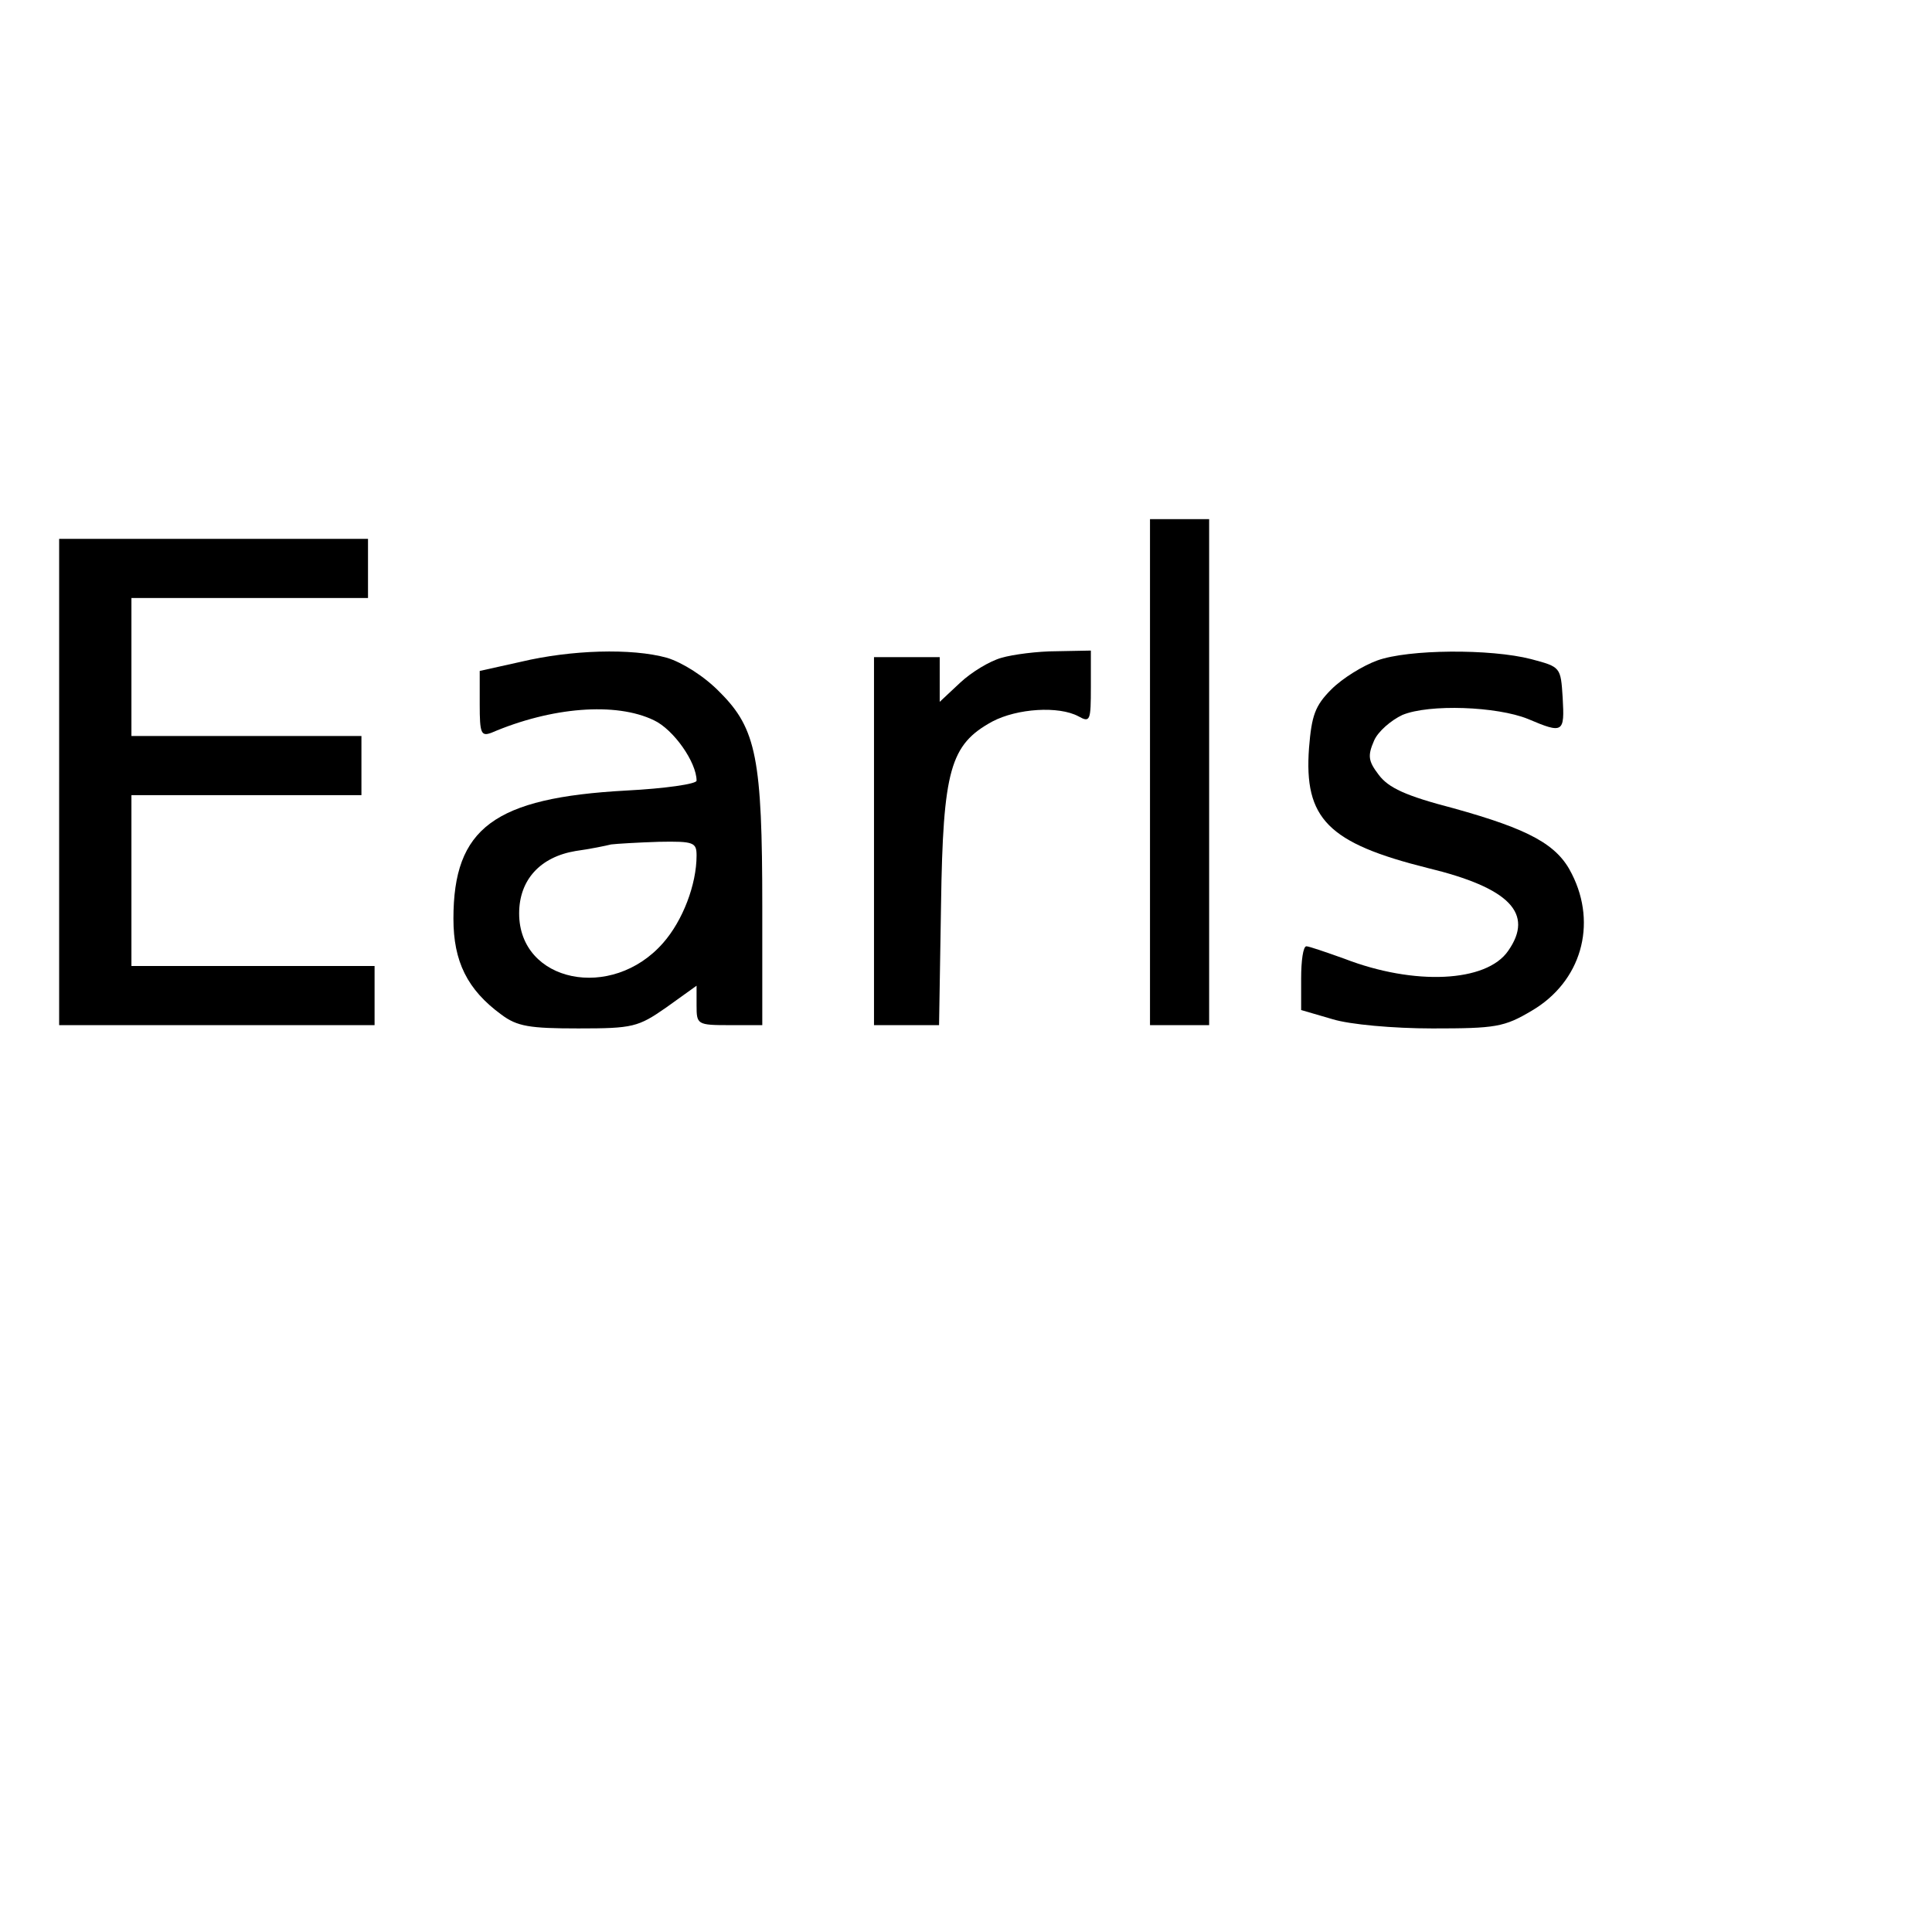
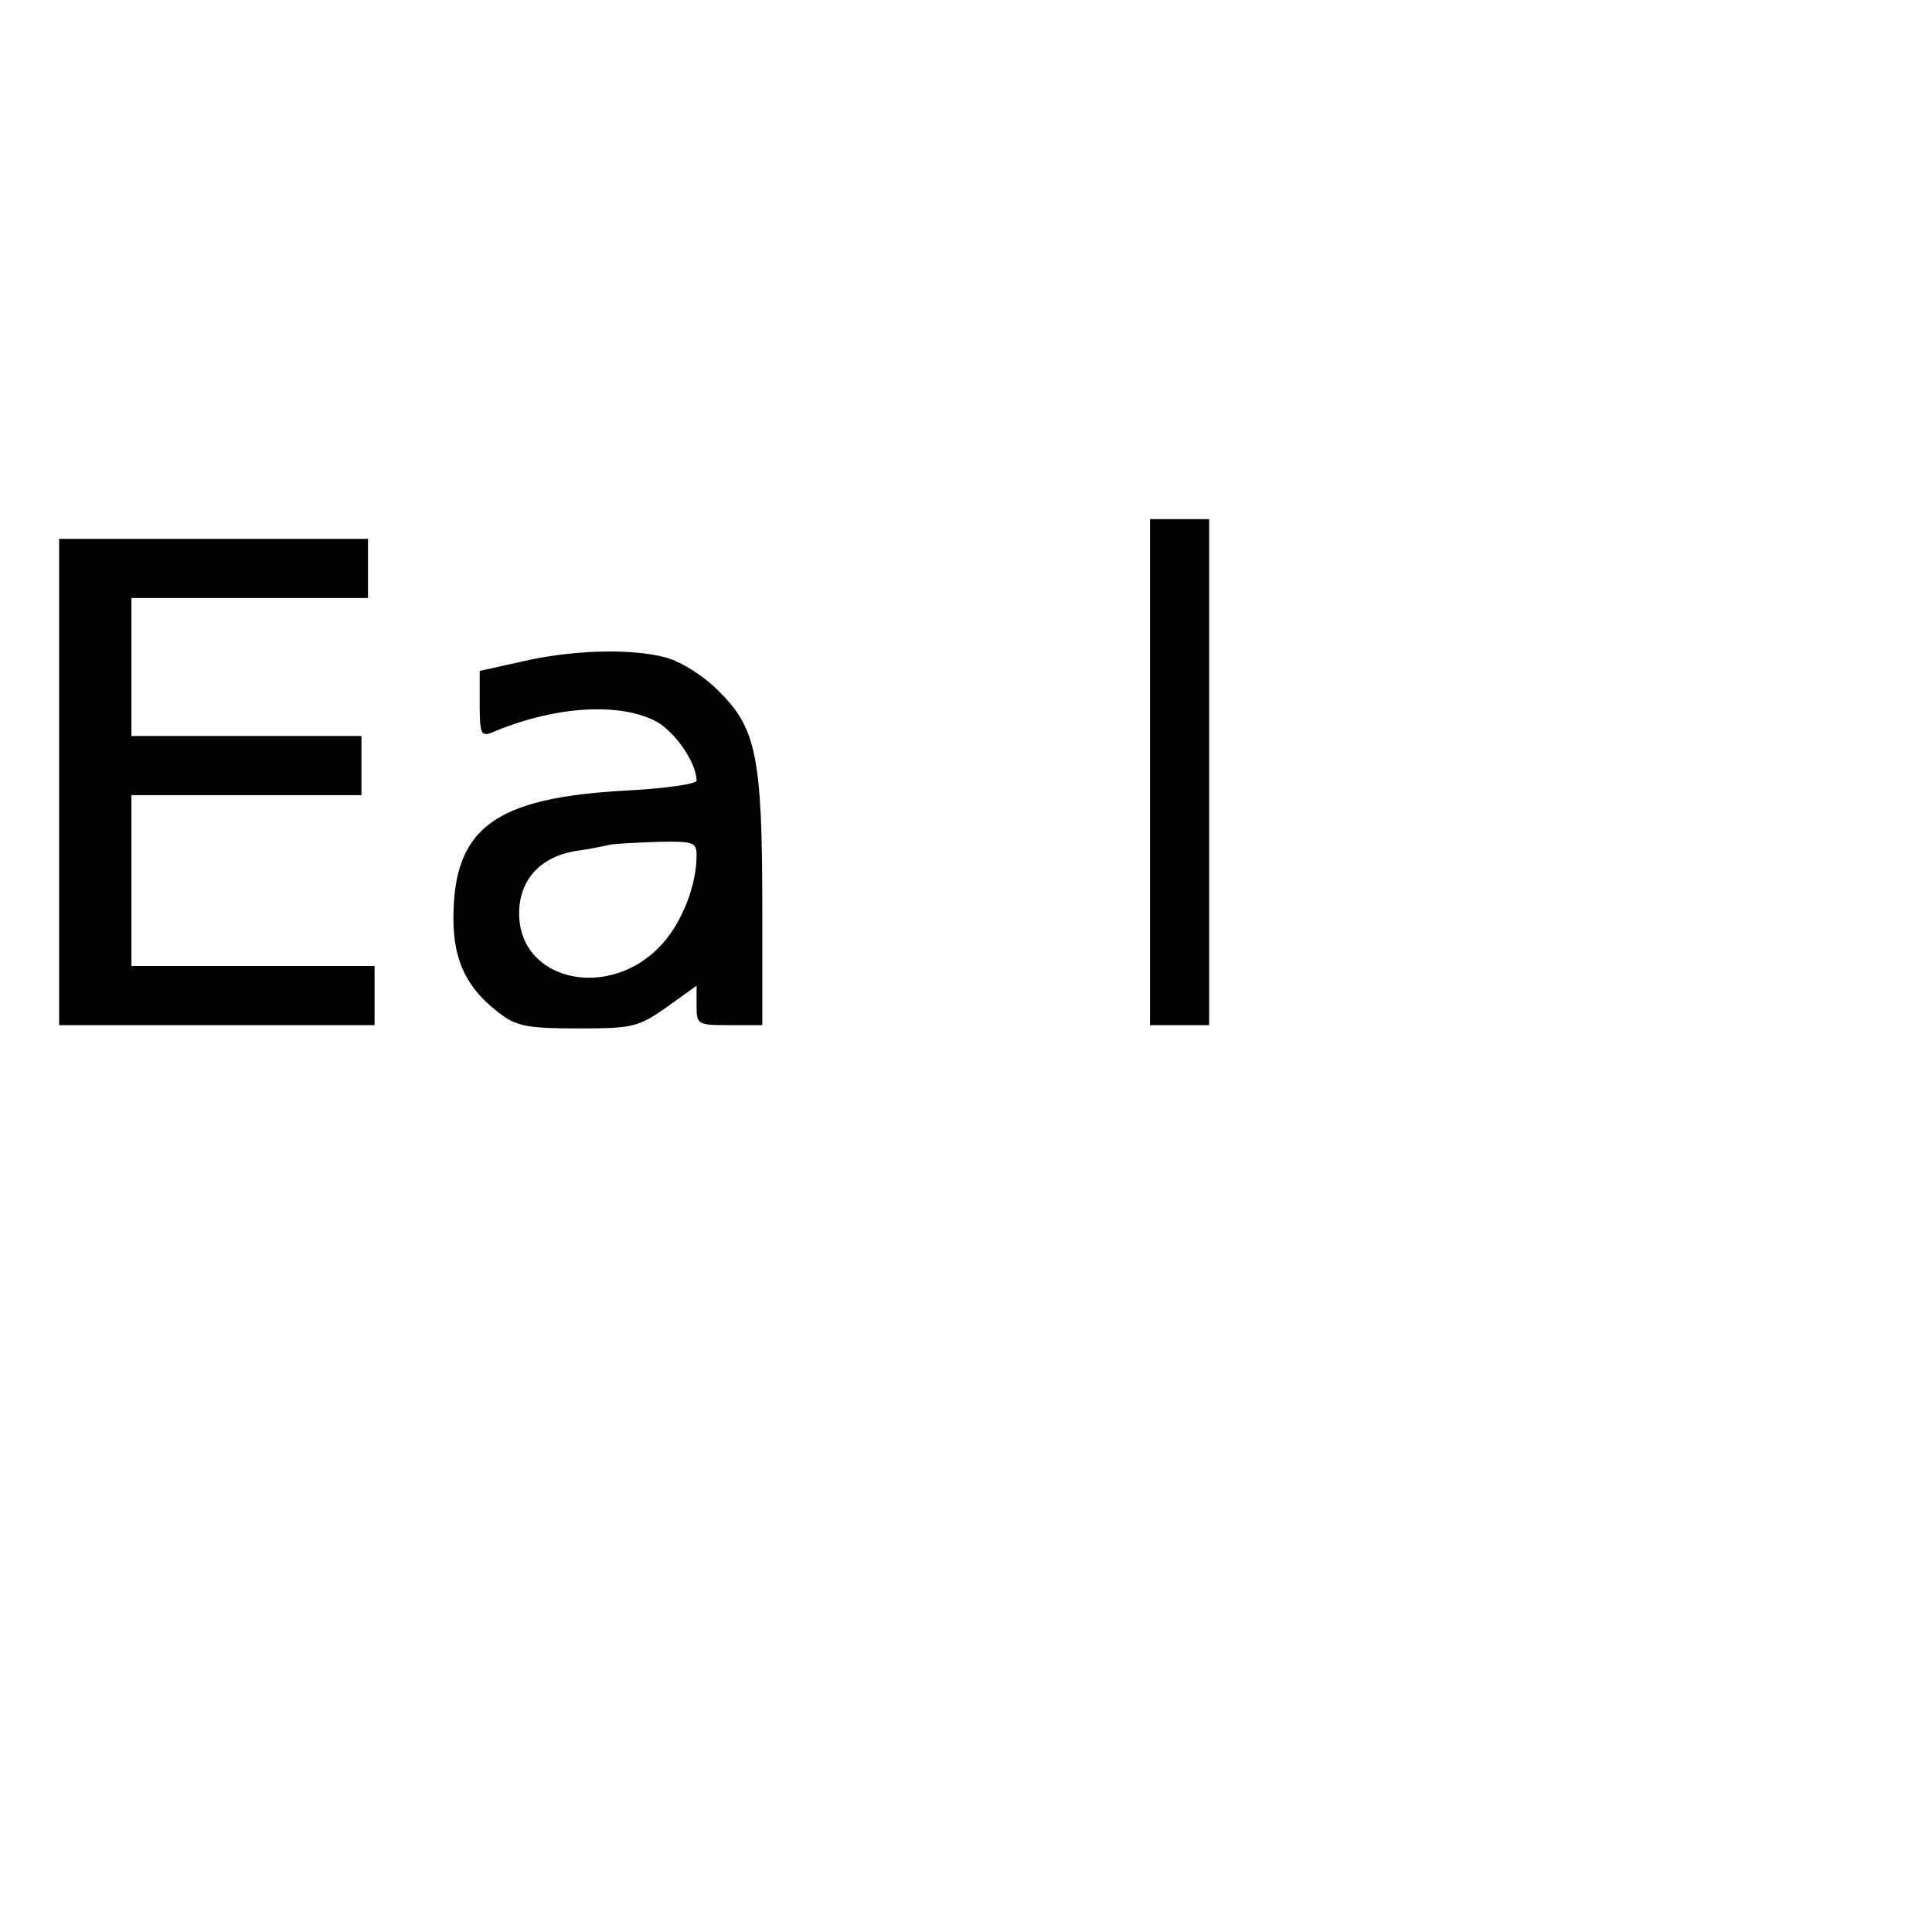
<svg xmlns="http://www.w3.org/2000/svg" version="1.0" width="100mm" height="100mm" viewBox="0 0 294 232" preserveAspectRatio="xMidYMid meet">
  <g transform="translate(0,232) scale(0.1,-0.1)" fill="#000000" stroke="none">
    <path d="M1750 1455 l0 -385 45 0 45 0 0 385 0 385 -45 0 -45 0 0 -385z" />
    <path d="M90 1440 l0 -370 240 0 240 0 0 45 0 45 -185 0 -185 0 0 130 0 130 175 0 175 0 0 45 0 45 -175 0 -175 0 0 105 0 105 180 0 180 0 0 45 0 45 -235 0 -235 0 0 -370z" />
    <path d="M793 1623 l-63 -14 0 -51 c0 -44 2 -49 18 -43 91 39 189 47 247 19 30 -14 65 -64 65 -92 0 -5 -48 -12 -107 -15 -201 -11 -263 -57 -263 -195 0 -65 21 -108 73 -146 24 -18 43 -21 117 -21 83 0 91 2 134 32 l46 33 0 -30 c0 -29 1 -30 50 -30 l50 0 0 180 c0 225 -9 271 -64 326 -24 25 -58 46 -81 53 -54 15 -146 12 -222 -6z m267 -295 c0 -44 -21 -99 -51 -133 -78 -89 -219 -60 -219 45 0 51 32 86 86 95 22 3 46 8 54 10 8 1 41 3 73 4 53 1 57 -1 57 -21z" />
-     <path d="M1524 1629 c-18 -5 -46 -22 -63 -38 l-31 -29 0 34 0 34 -50 0 -50 0 0 -280 0 -280 49 0 50 0 3 183 c3 206 14 244 78 279 38 20 101 24 131 8 18 -10 19 -7 19 45 l0 55 -52 -1 c-29 0 -67 -5 -84 -10z" />
-     <path d="M2096 1625 c-22 -8 -53 -27 -70 -44 -25 -25 -30 -40 -34 -89 -8 -108 29 -145 181 -183 124 -30 162 -69 122 -126 -33 -48 -143 -53 -249 -12 -28 10 -54 19 -58 19 -5 0 -8 -22 -8 -49 l0 -48 48 -14 c26 -8 92 -14 152 -14 96 0 109 2 151 27 75 44 100 131 61 208 -22 45 -65 68 -180 100 -73 19 -99 31 -114 51 -16 21 -17 29 -7 52 6 14 26 31 43 39 41 17 144 13 191 -6 54 -23 56 -21 53 32 -3 47 -3 47 -48 59 -62 16 -187 15 -234 -2z" />
  </g>
</svg>